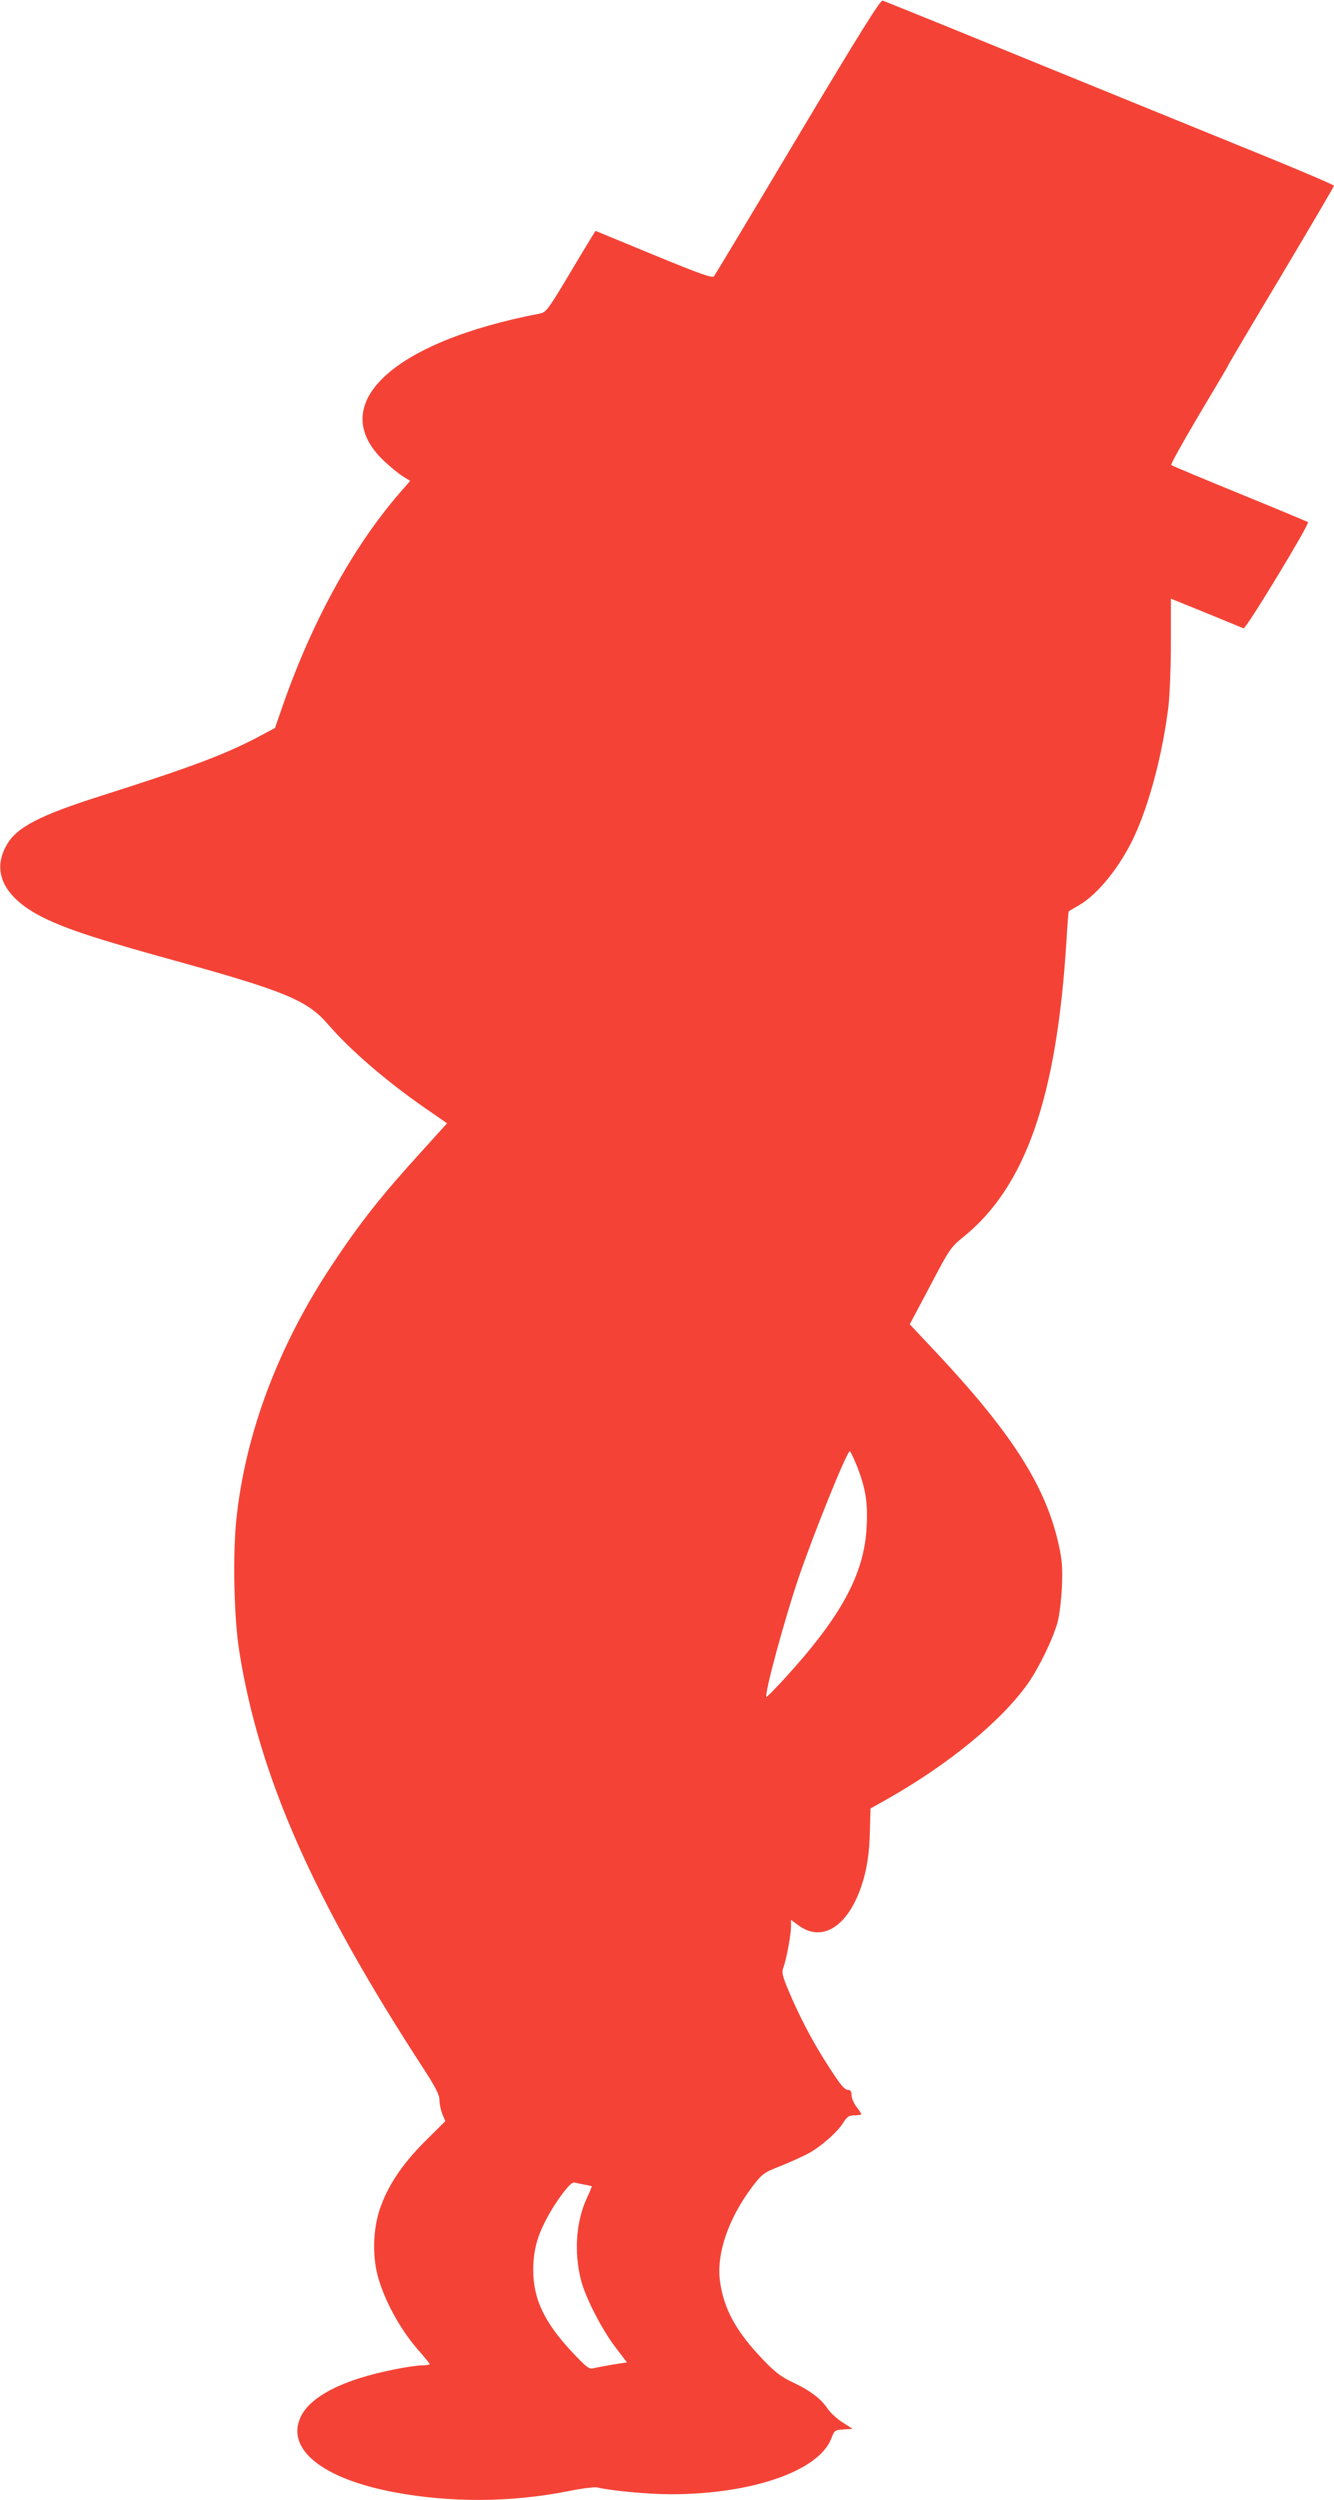
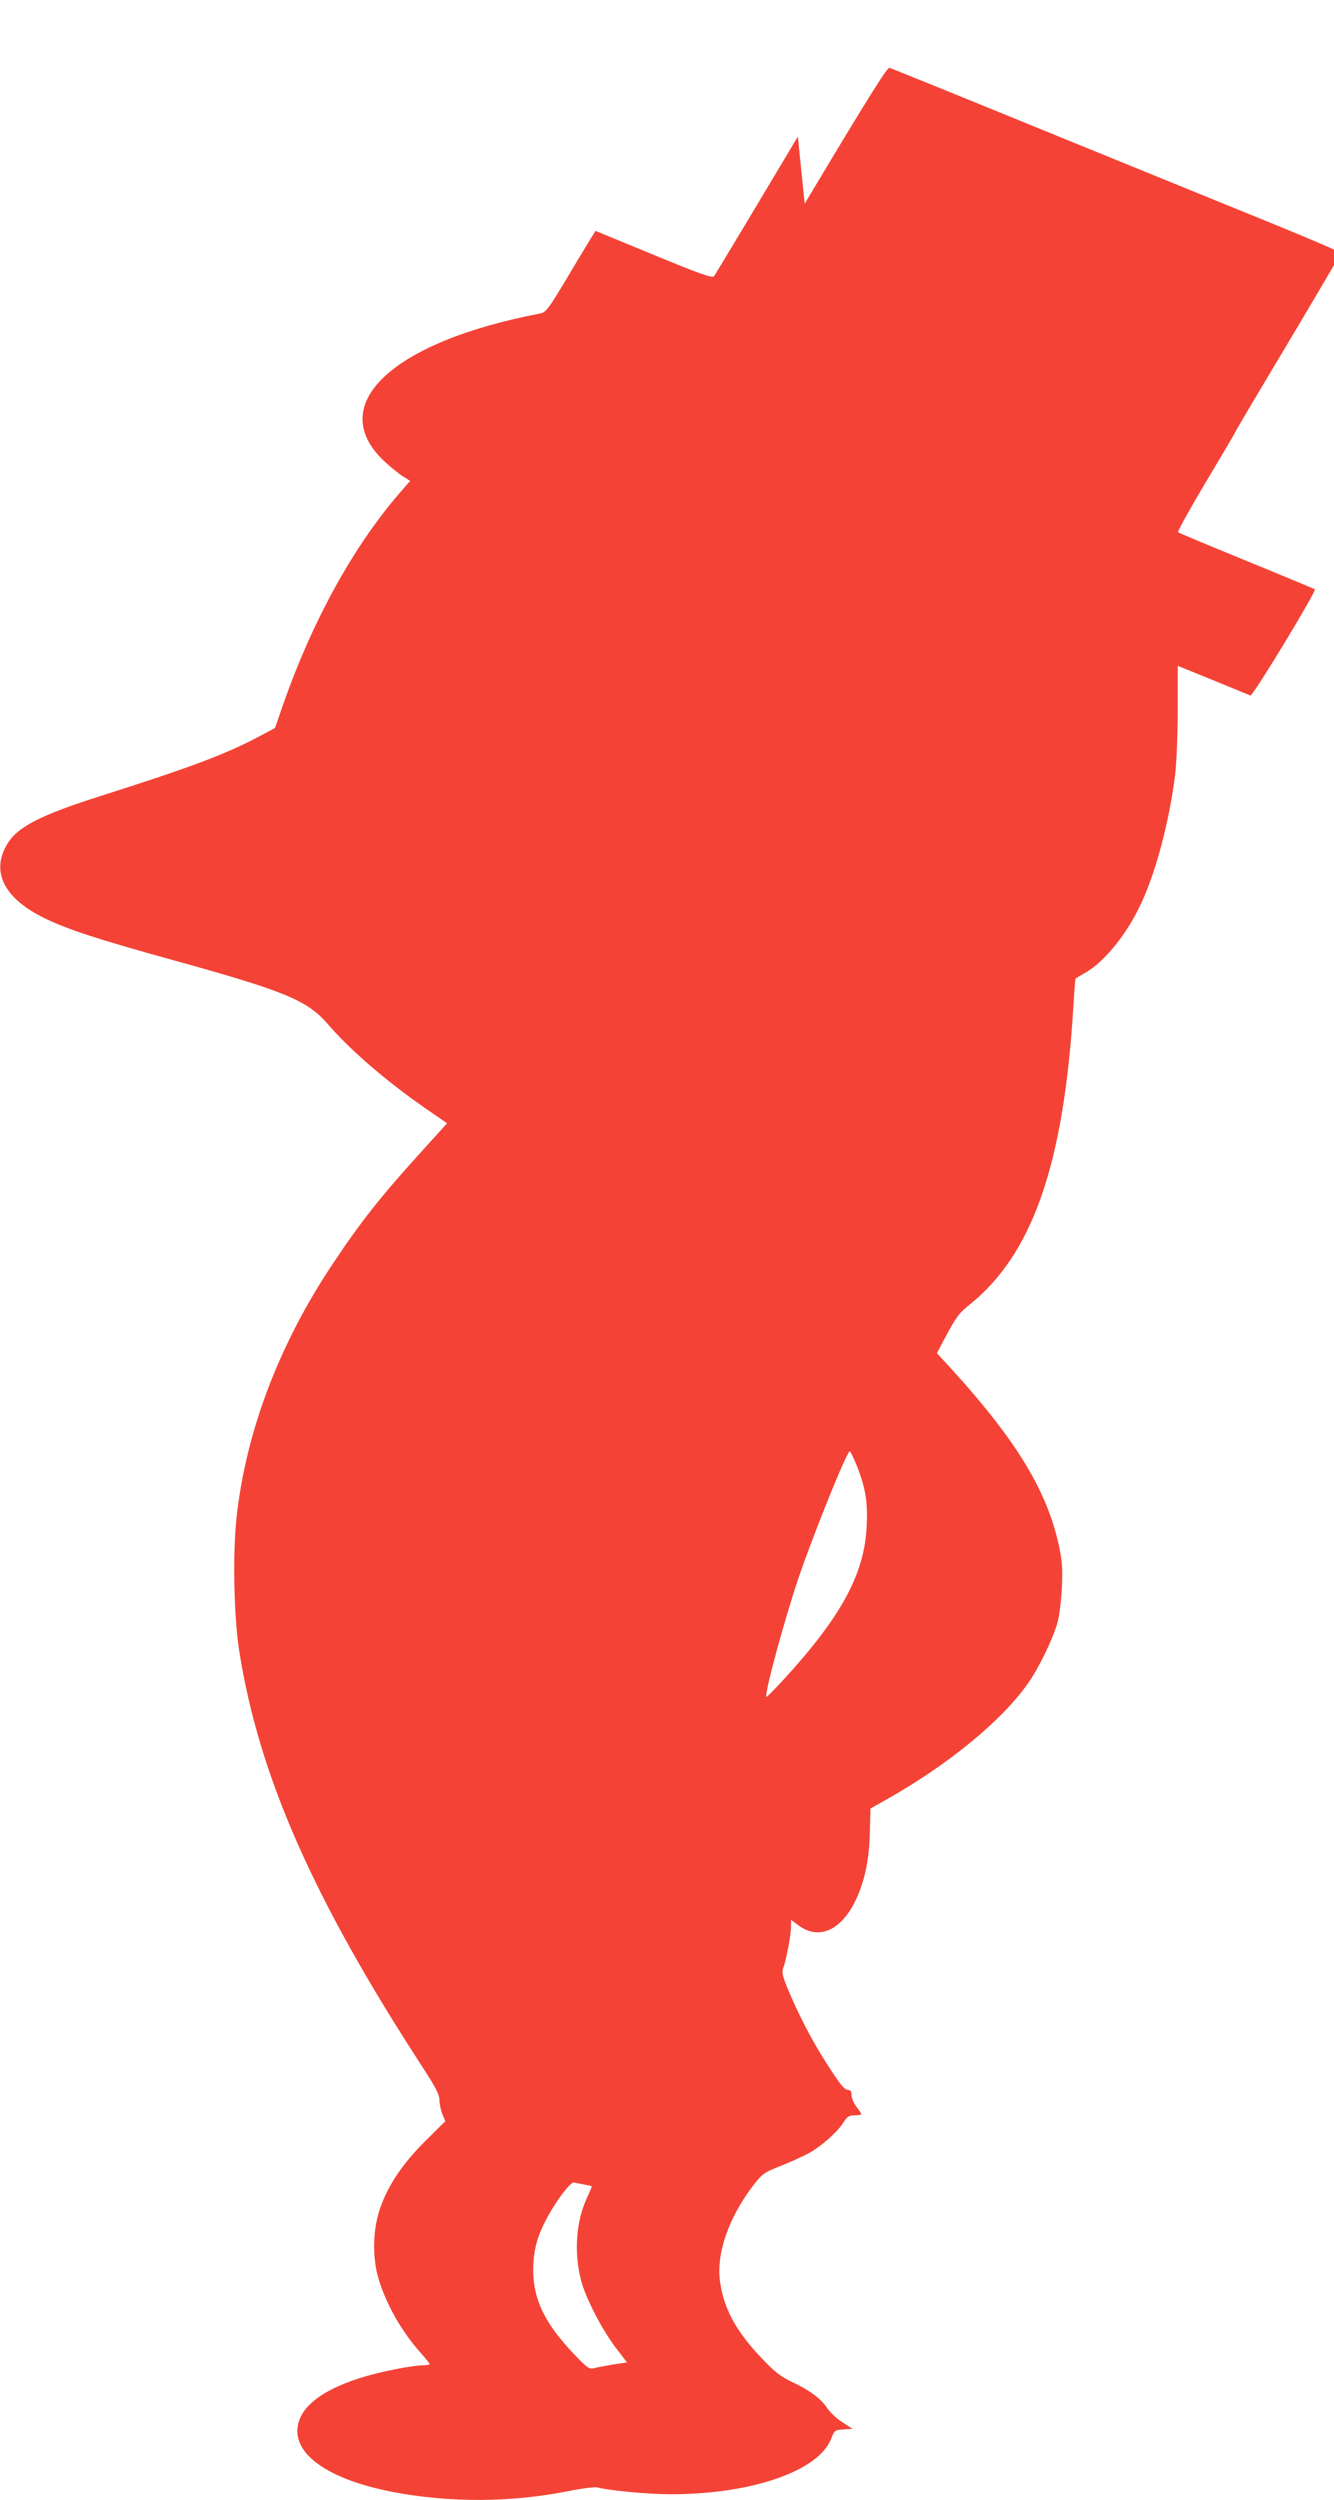
<svg xmlns="http://www.w3.org/2000/svg" version="1.0" width="683pt" height="1280pt" viewBox="0 0 683 1280" preserveAspectRatio="xMidYMid meet">
  <g transform="translate(0,1280) scale(0.1,-0.1)" fill="#f44336" stroke="none">
-     <path d="M4085 12101 c-230 -386 -423 -707 -429 -715 -9 -11 -66 9 -309 109 l-298 123 -23 -37 c-12 -20 -69 -113 -125 -208 -93 -155 -106 -172 -135 -178 -761 -145 -1103 -468 -800 -755 33 -31 76 -66 97 -79 l37 -23 -53 -61 c-239 -276 -448 -657 -597 -1083 l-42 -121 -86 -46 c-173 -91 -347 -156 -806 -302 -312 -99 -429 -160 -480 -248 -84 -142 -14 -278 194 -379 121 -58 270 -107 650 -212 582 -161 693 -207 800 -331 114 -132 297 -290 499 -430 l110 -76 -133 -147 c-202 -222 -312 -361 -452 -572 -279 -418 -448 -869 -494 -1310 -19 -188 -12 -510 16 -680 102 -638 380 -1266 936 -2121 69 -106 88 -144 88 -171 0 -20 7 -52 15 -72 l15 -36 -103 -102 c-120 -120 -194 -232 -234 -353 -35 -109 -37 -247 -4 -355 40 -131 120 -271 215 -376 25 -29 46 -55 46 -58 0 -3 -17 -6 -39 -6 -21 0 -85 -9 -142 -21 -261 -51 -431 -138 -480 -244 -76 -165 113 -316 481 -385 289 -54 599 -52 890 6 68 14 135 22 148 19 68 -17 262 -35 377 -35 414 0 757 119 821 285 16 42 18 44 63 47 l46 3 -51 33 c-29 18 -64 51 -78 72 -33 50 -91 93 -181 135 -55 26 -87 50 -150 116 -135 141 -198 256 -218 395 -21 142 41 324 165 489 51 66 57 71 143 105 50 20 114 49 144 65 65 35 152 112 181 161 18 28 28 34 56 34 19 0 34 3 34 6 0 3 -11 20 -25 38 -14 18 -25 45 -25 59 0 18 -5 27 -16 27 -21 0 -42 26 -118 146 -72 113 -138 241 -191 368 -30 72 -33 89 -24 113 15 39 39 168 39 209 l0 35 35 -26 c120 -92 252 -13 323 192 30 85 44 175 46 296 l3 108 89 50 c315 179 582 399 717 590 56 79 129 230 152 314 9 33 19 114 22 180 4 99 1 137 -16 215 -66 299 -238 570 -624 982 l-139 148 104 196 c98 187 106 199 168 249 321 258 480 715 530 1514 5 84 10 154 12 155 2 2 24 15 50 30 98 55 215 201 286 355 78 169 144 421 174 661 7 58 13 206 13 330 l0 225 180 -73 c99 -41 185 -76 192 -79 12 -5 339 534 330 544 -3 2 -160 68 -349 145 -188 77 -346 143 -351 147 -4 4 59 117 139 252 80 134 149 250 152 258 3 8 126 216 274 463 147 247 268 453 268 457 0 4 -156 71 -347 149 -487 198 -827 337 -1428 582 -286 117 -527 214 -536 217 -12 3 -121 -172 -434 -696z m303 -6808 c44 -113 56 -186 49 -311 -12 -242 -131 -460 -424 -780 -47 -51 -87 -91 -89 -90 -12 12 92 395 164 608 78 229 248 650 263 650 3 0 20 -35 37 -77z m-1395 -3678 c20 -3 37 -7 37 -9 0 -2 -11 -29 -25 -59 -56 -121 -67 -278 -30 -422 22 -86 104 -247 174 -340 l61 -80 -73 -11 c-39 -7 -84 -15 -98 -19 -23 -6 -35 4 -110 83 -141 151 -198 270 -199 417 0 96 18 168 63 255 49 96 128 201 146 196 9 -2 33 -7 54 -11z" />
+     <path d="M4085 12101 c-230 -386 -423 -707 -429 -715 -9 -11 -66 9 -309 109 l-298 123 -23 -37 c-12 -20 -69 -113 -125 -208 -93 -155 -106 -172 -135 -178 -761 -145 -1103 -468 -800 -755 33 -31 76 -66 97 -79 l37 -23 -53 -61 c-239 -276 -448 -657 -597 -1083 l-42 -121 -86 -46 c-173 -91 -347 -156 -806 -302 -312 -99 -429 -160 -480 -248 -84 -142 -14 -278 194 -379 121 -58 270 -107 650 -212 582 -161 693 -207 800 -331 114 -132 297 -290 499 -430 l110 -76 -133 -147 c-202 -222 -312 -361 -452 -572 -279 -418 -448 -869 -494 -1310 -19 -188 -12 -510 16 -680 102 -638 380 -1266 936 -2121 69 -106 88 -144 88 -171 0 -20 7 -52 15 -72 l15 -36 -103 -102 c-120 -120 -194 -232 -234 -353 -35 -109 -37 -247 -4 -355 40 -131 120 -271 215 -376 25 -29 46 -55 46 -58 0 -3 -17 -6 -39 -6 -21 0 -85 -9 -142 -21 -261 -51 -431 -138 -480 -244 -76 -165 113 -316 481 -385 289 -54 599 -52 890 6 68 14 135 22 148 19 68 -17 262 -35 377 -35 414 0 757 119 821 285 16 42 18 44 63 47 l46 3 -51 33 c-29 18 -64 51 -78 72 -33 50 -91 93 -181 135 -55 26 -87 50 -150 116 -135 141 -198 256 -218 395 -21 142 41 324 165 489 51 66 57 71 143 105 50 20 114 49 144 65 65 35 152 112 181 161 18 28 28 34 56 34 19 0 34 3 34 6 0 3 -11 20 -25 38 -14 18 -25 45 -25 59 0 18 -5 27 -16 27 -21 0 -42 26 -118 146 -72 113 -138 241 -191 368 -30 72 -33 89 -24 113 15 39 39 168 39 209 l0 35 35 -26 c120 -92 252 -13 323 192 30 85 44 175 46 296 l3 108 89 50 c315 179 582 399 717 590 56 79 129 230 152 314 9 33 19 114 22 180 4 99 1 137 -16 215 -66 299 -238 570 -624 982 c98 187 106 199 168 249 321 258 480 715 530 1514 5 84 10 154 12 155 2 2 24 15 50 30 98 55 215 201 286 355 78 169 144 421 174 661 7 58 13 206 13 330 l0 225 180 -73 c99 -41 185 -76 192 -79 12 -5 339 534 330 544 -3 2 -160 68 -349 145 -188 77 -346 143 -351 147 -4 4 59 117 139 252 80 134 149 250 152 258 3 8 126 216 274 463 147 247 268 453 268 457 0 4 -156 71 -347 149 -487 198 -827 337 -1428 582 -286 117 -527 214 -536 217 -12 3 -121 -172 -434 -696z m303 -6808 c44 -113 56 -186 49 -311 -12 -242 -131 -460 -424 -780 -47 -51 -87 -91 -89 -90 -12 12 92 395 164 608 78 229 248 650 263 650 3 0 20 -35 37 -77z m-1395 -3678 c20 -3 37 -7 37 -9 0 -2 -11 -29 -25 -59 -56 -121 -67 -278 -30 -422 22 -86 104 -247 174 -340 l61 -80 -73 -11 c-39 -7 -84 -15 -98 -19 -23 -6 -35 4 -110 83 -141 151 -198 270 -199 417 0 96 18 168 63 255 49 96 128 201 146 196 9 -2 33 -7 54 -11z" />
  </g>
</svg>